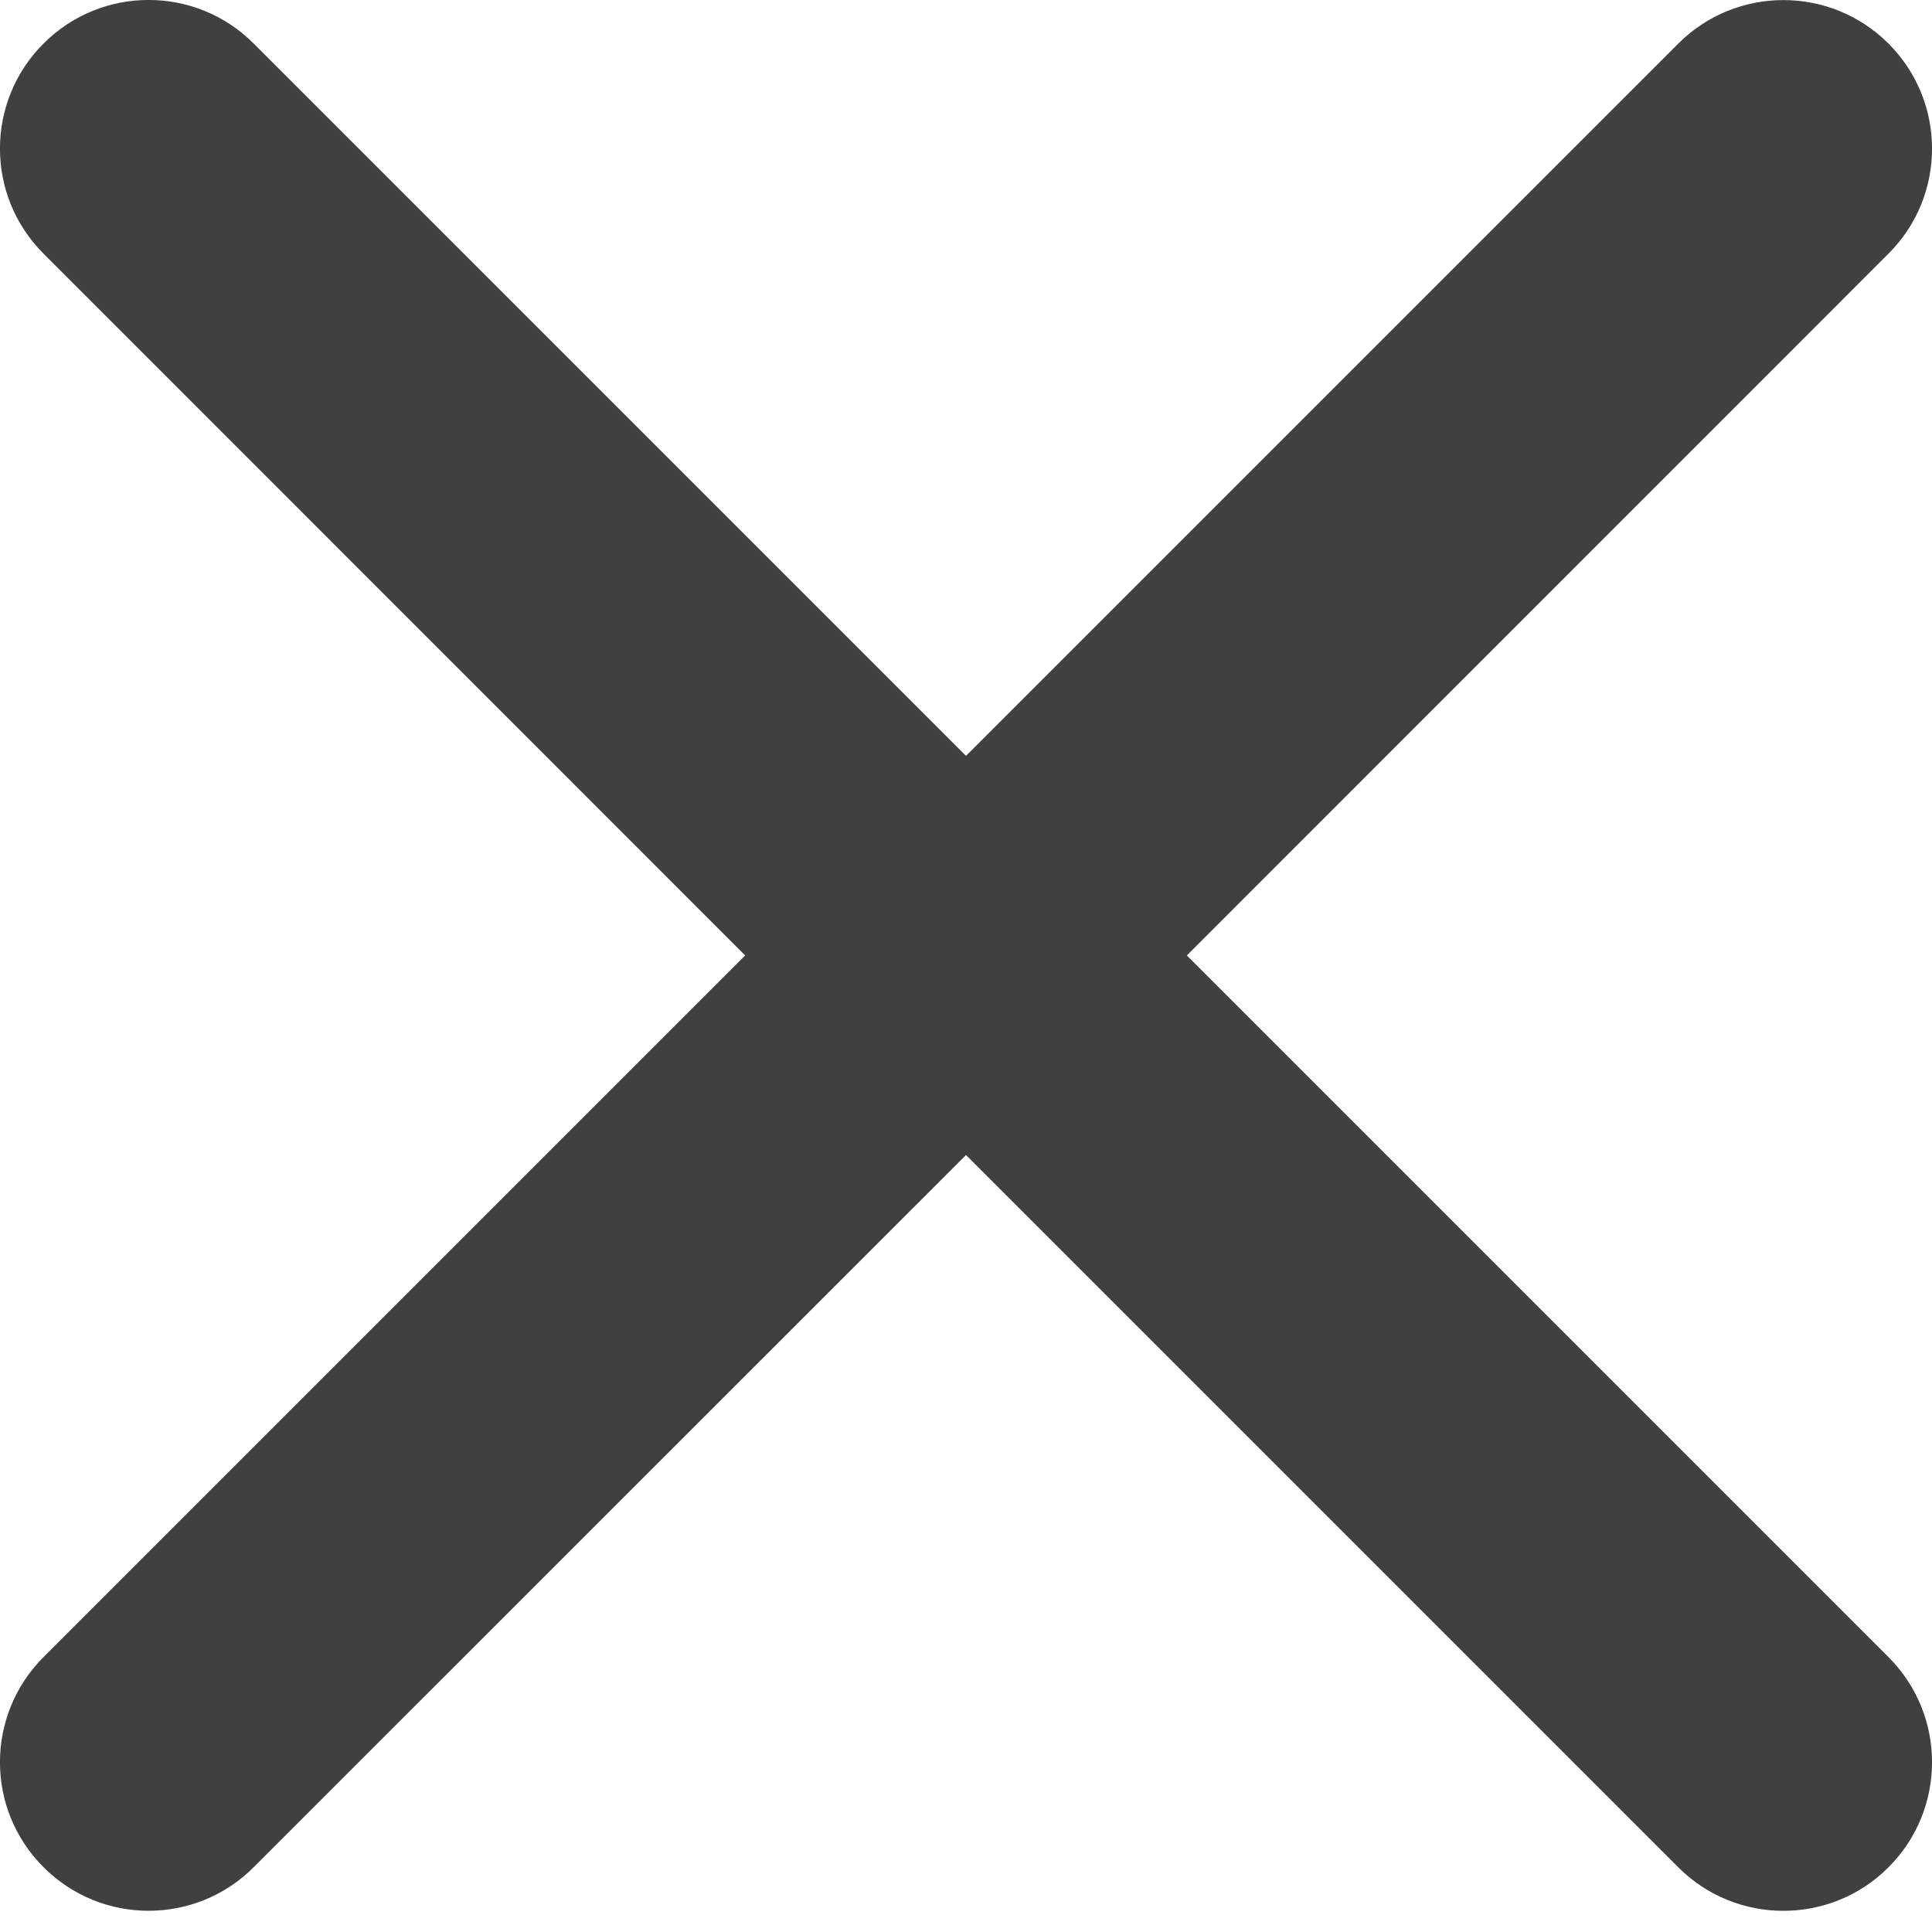
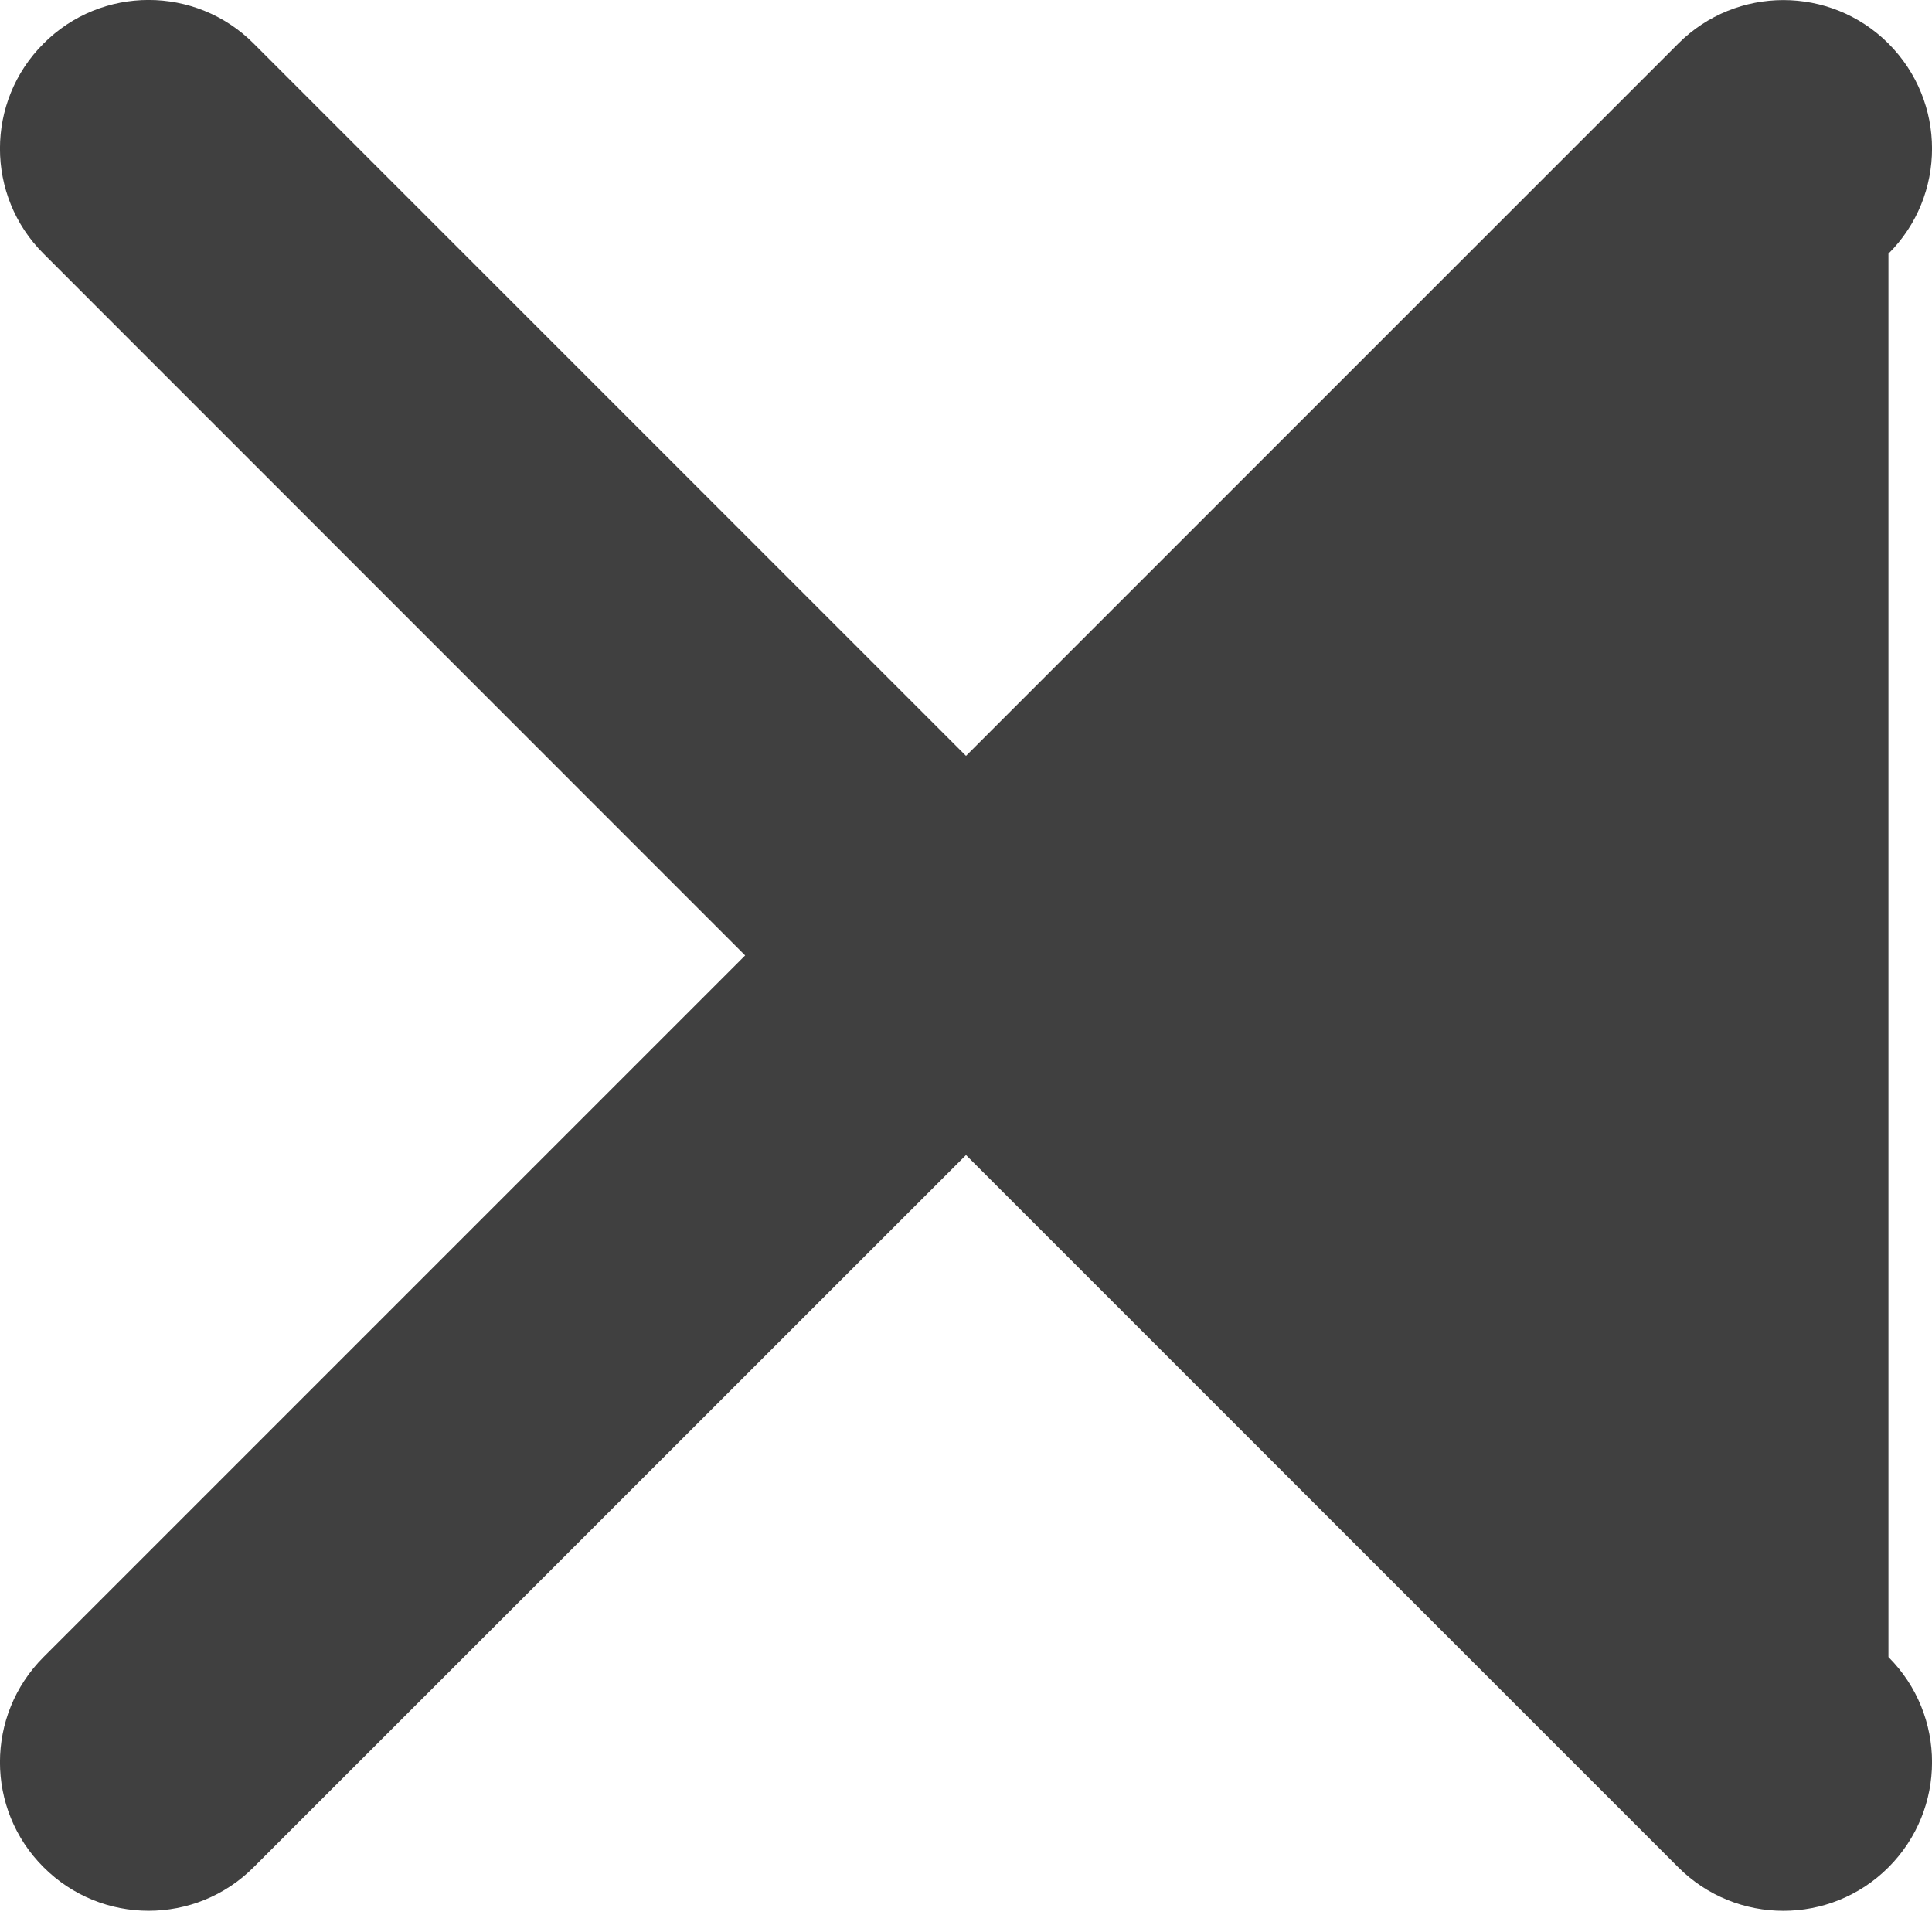
<svg xmlns="http://www.w3.org/2000/svg" width="13" height="13" viewBox="0 0 13 13" fill="none">
-   <path fill-rule="evenodd" clip-rule="evenodd" d="M1.707 0.293C1.317 -0.098 0.683 -0.098 0.293 0.293C-0.098 0.683 -0.098 1.317 0.293 1.707L5.014 6.429L0.293 11.15C-0.098 11.541 -0.098 12.174 0.293 12.564C0.683 12.955 1.317 12.955 1.707 12.564L6.5 7.772L11.293 12.565C11.683 12.955 12.317 12.955 12.707 12.565C13.098 12.174 13.098 11.541 12.707 11.15L7.986 6.429L12.707 1.707C13.098 1.317 13.098 0.684 12.707 0.293C12.317 -0.097 11.683 -0.097 11.293 0.293L6.5 5.086L1.707 0.293Z" fill="#404040" />
+   <path fill-rule="evenodd" clip-rule="evenodd" d="M1.707 0.293C1.317 -0.098 0.683 -0.098 0.293 0.293C-0.098 0.683 -0.098 1.317 0.293 1.707L5.014 6.429L0.293 11.15C-0.098 11.541 -0.098 12.174 0.293 12.564C0.683 12.955 1.317 12.955 1.707 12.564L6.5 7.772L11.293 12.565C11.683 12.955 12.317 12.955 12.707 12.565C13.098 12.174 13.098 11.541 12.707 11.15L12.707 1.707C13.098 1.317 13.098 0.684 12.707 0.293C12.317 -0.097 11.683 -0.097 11.293 0.293L6.5 5.086L1.707 0.293Z" fill="#404040" />
</svg>